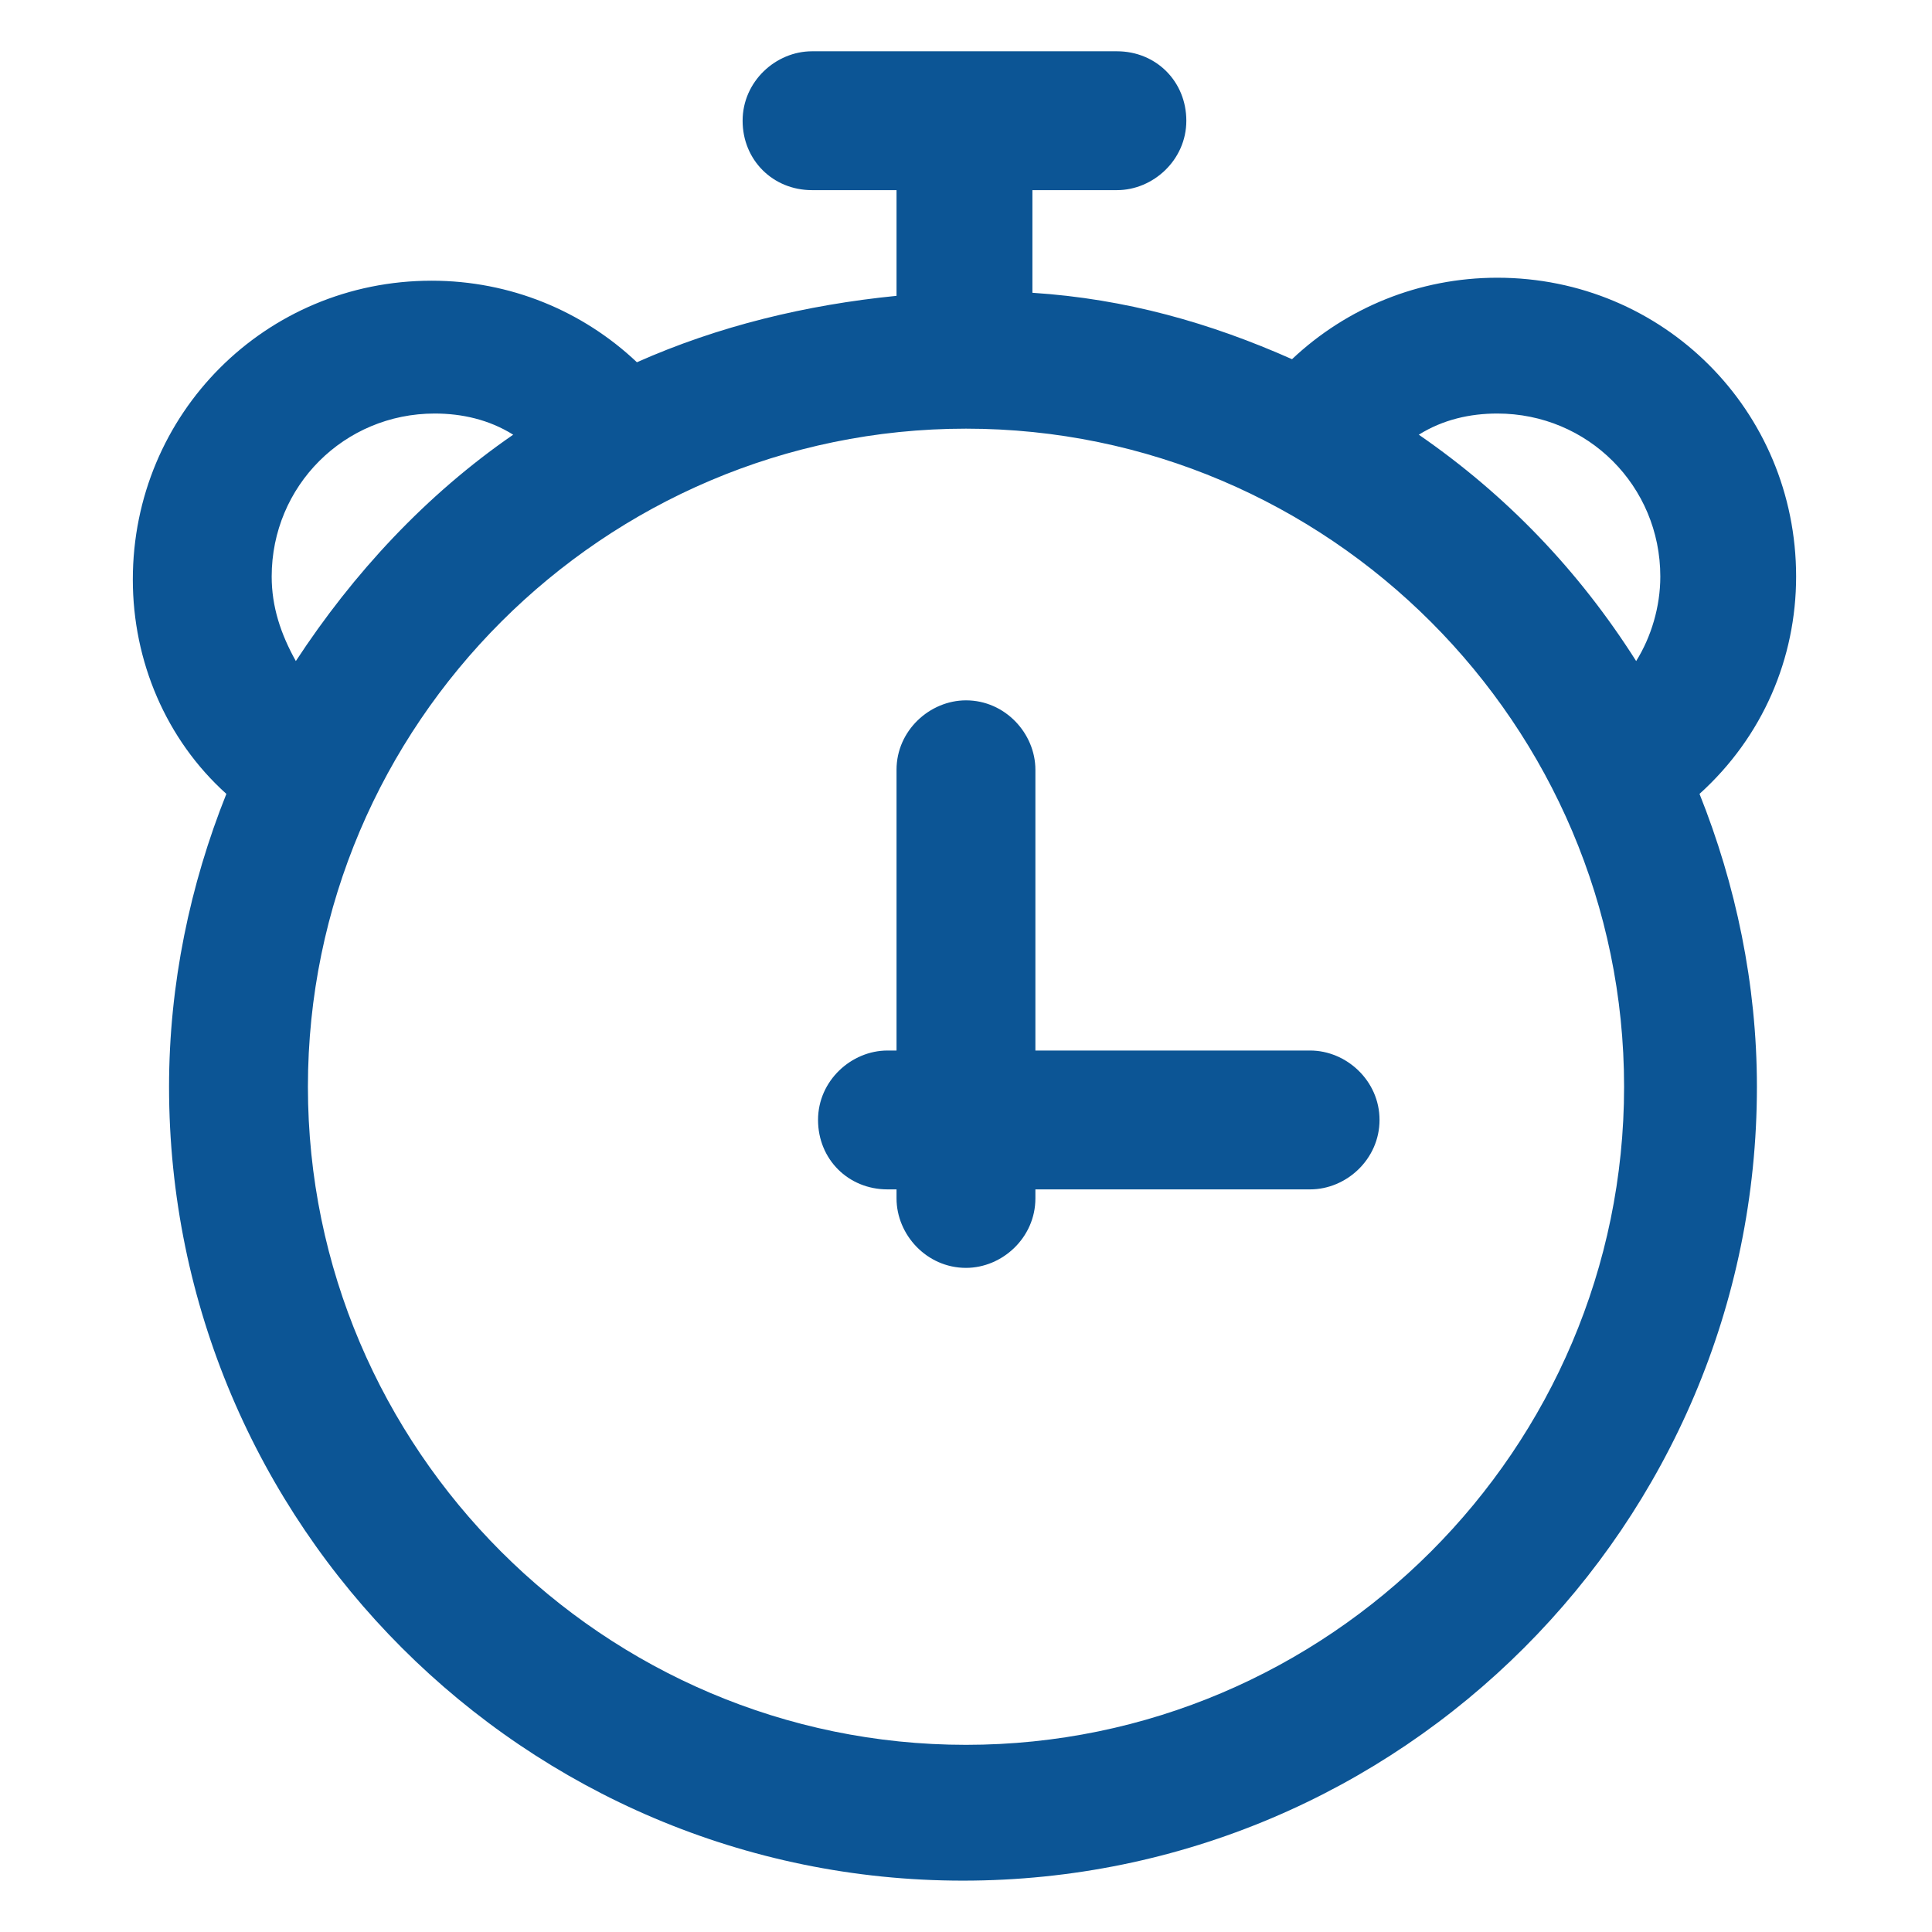
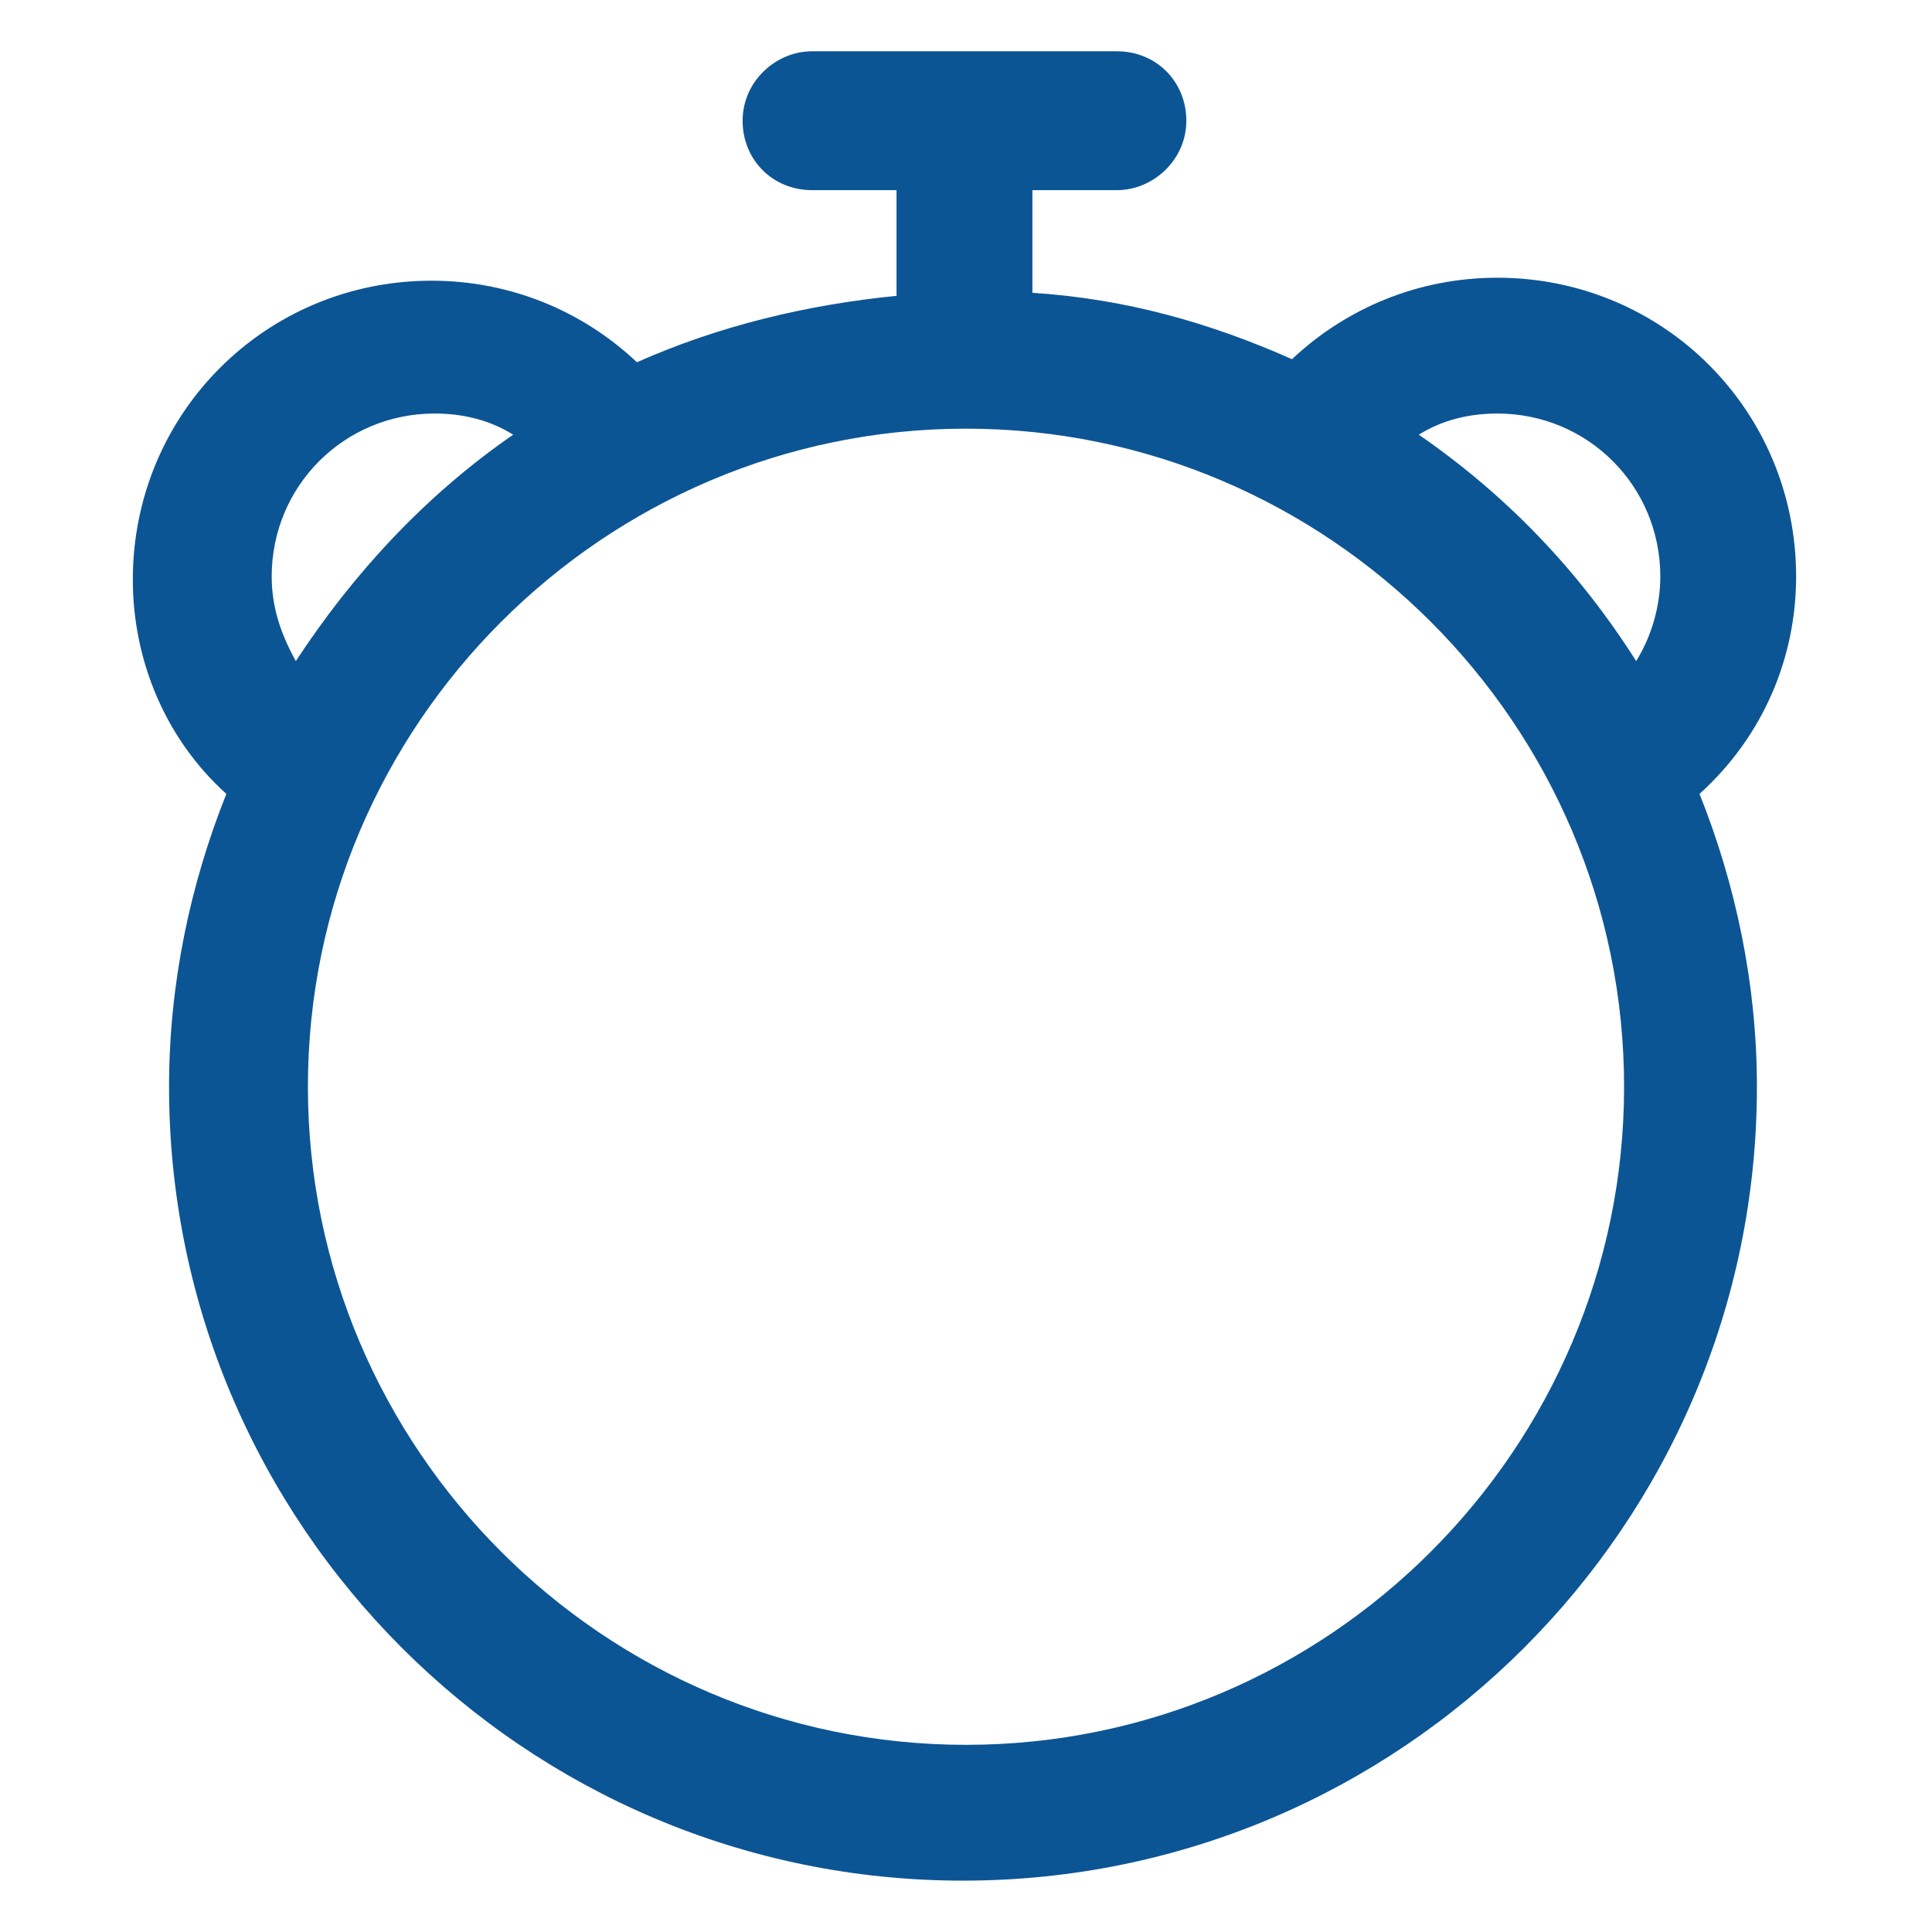
<svg xmlns="http://www.w3.org/2000/svg" width="24" height="24" viewBox="0 0 24 24" fill="none">
-   <path d="M16.275 13.05H12.862V9.562C12.862 9.112 12.487 8.7 12 8.7C11.55 8.7 11.137 9.075 11.137 9.562V13.05H11.025C10.575 13.05 10.162 13.425 10.162 13.912C10.162 14.4 10.537 14.775 11.025 14.775H11.137V14.887C11.137 15.338 11.512 15.75 12 15.75C12.45 15.75 12.862 15.375 12.862 14.887V14.775H16.275C16.725 14.775 17.137 14.4 17.137 13.912C17.137 13.425 16.725 13.05 16.275 13.05Z" fill="#0C5595" />
  <path d="M22.312 7.162C22.312 5.1 20.662 3.45 18.6 3.45C17.625 3.45 16.725 3.825 16.05 4.462C15.037 4.012 13.987 3.712 12.825 3.637V2.362H13.875C14.325 2.362 14.737 1.987 14.737 1.5C14.737 1.012 14.362 0.637 13.875 0.637H10.087C9.637 0.637 9.225 1.012 9.225 1.5C9.225 1.987 9.6 2.362 10.087 2.362H11.137V3.675C10.012 3.787 8.925 4.05 7.912 4.5C7.237 3.862 6.337 3.487 5.362 3.487C3.3 3.487 1.65 5.137 1.65 7.2C1.65 8.212 2.062 9.187 2.812 9.862C2.362 10.987 2.1 12.225 2.1 13.5C2.1 18.937 6.525 23.362 11.962 23.362C17.4 23.362 21.825 18.937 21.825 13.5C21.825 12.225 21.562 10.987 21.112 9.862C21.9 9.15 22.312 8.175 22.312 7.162ZM18.6 5.137C19.725 5.137 20.625 6.037 20.625 7.162C20.625 7.537 20.512 7.912 20.325 8.212C19.612 7.087 18.712 6.15 17.625 5.4C17.925 5.212 18.262 5.137 18.6 5.137ZM3.375 7.162C3.375 6.037 4.275 5.137 5.4 5.137C5.737 5.137 6.075 5.212 6.375 5.4C5.287 6.15 4.387 7.125 3.675 8.212C3.487 7.875 3.375 7.537 3.375 7.162ZM12 21.675C7.5 21.675 3.825 18 3.825 13.5C3.825 9 7.5 5.325 12 5.325C16.5 5.325 20.175 9 20.175 13.5C20.175 18 16.5 21.675 12 21.675Z" fill="#0C5595" />
</svg>